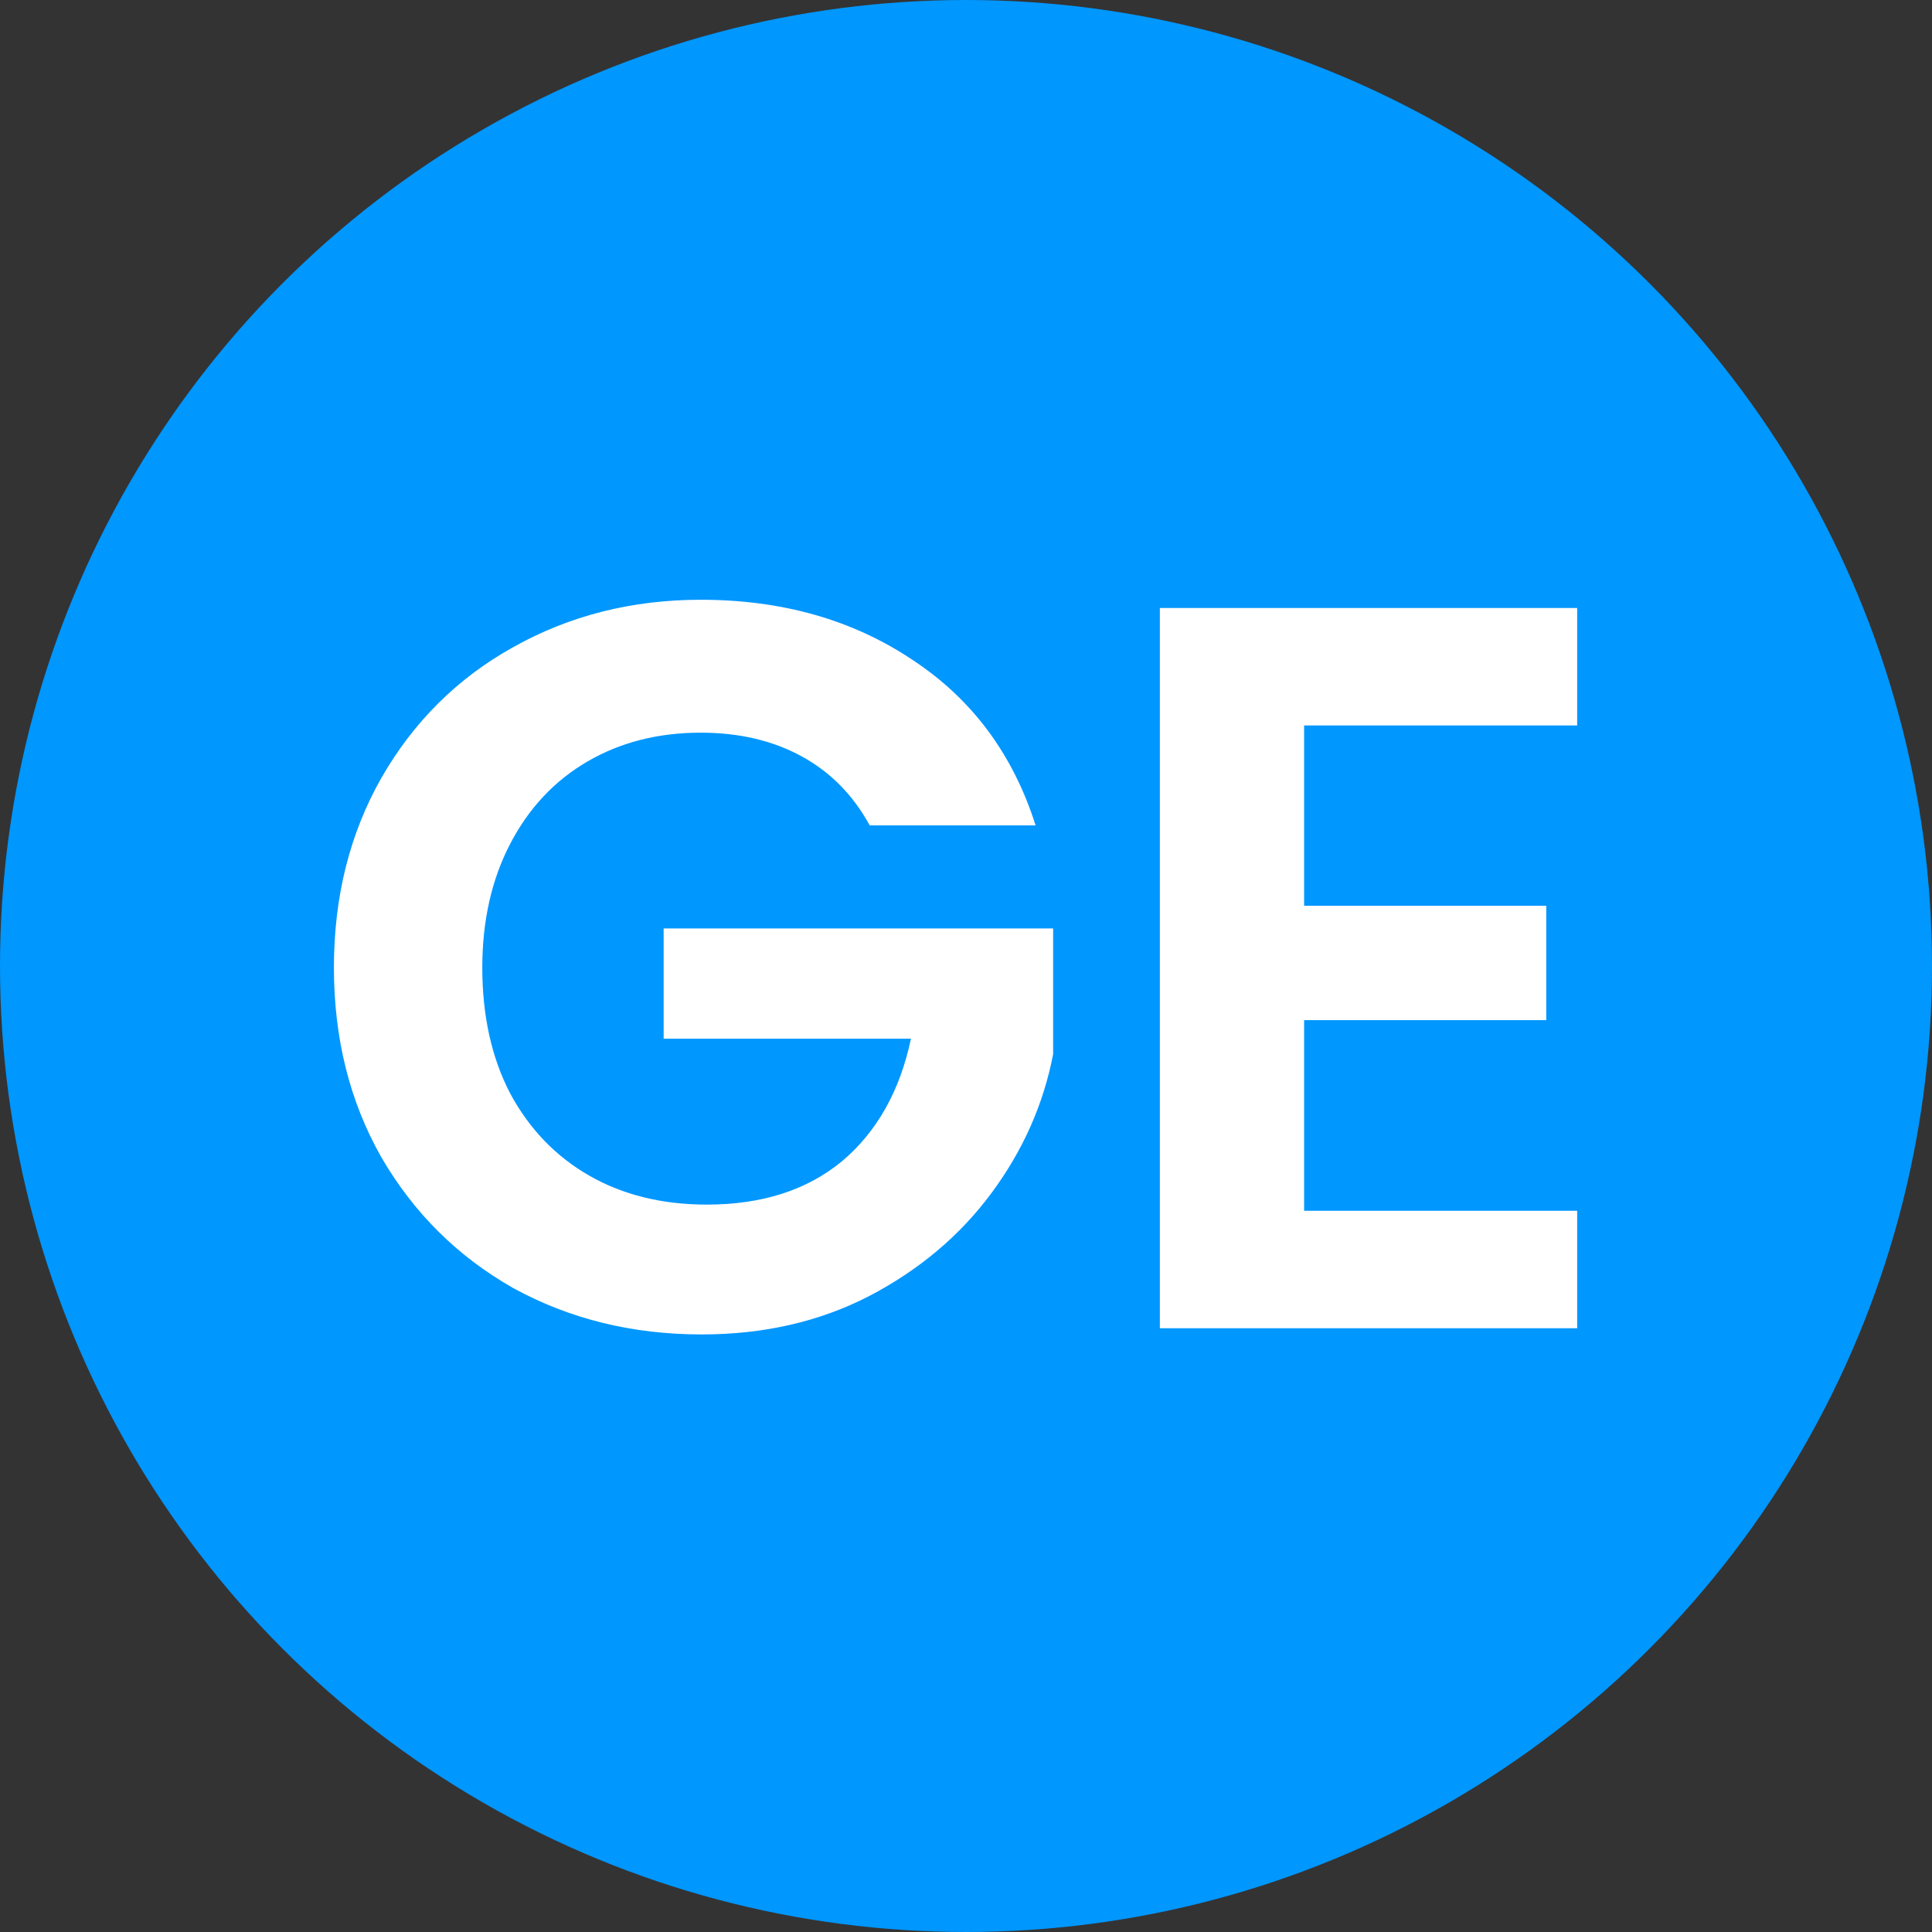
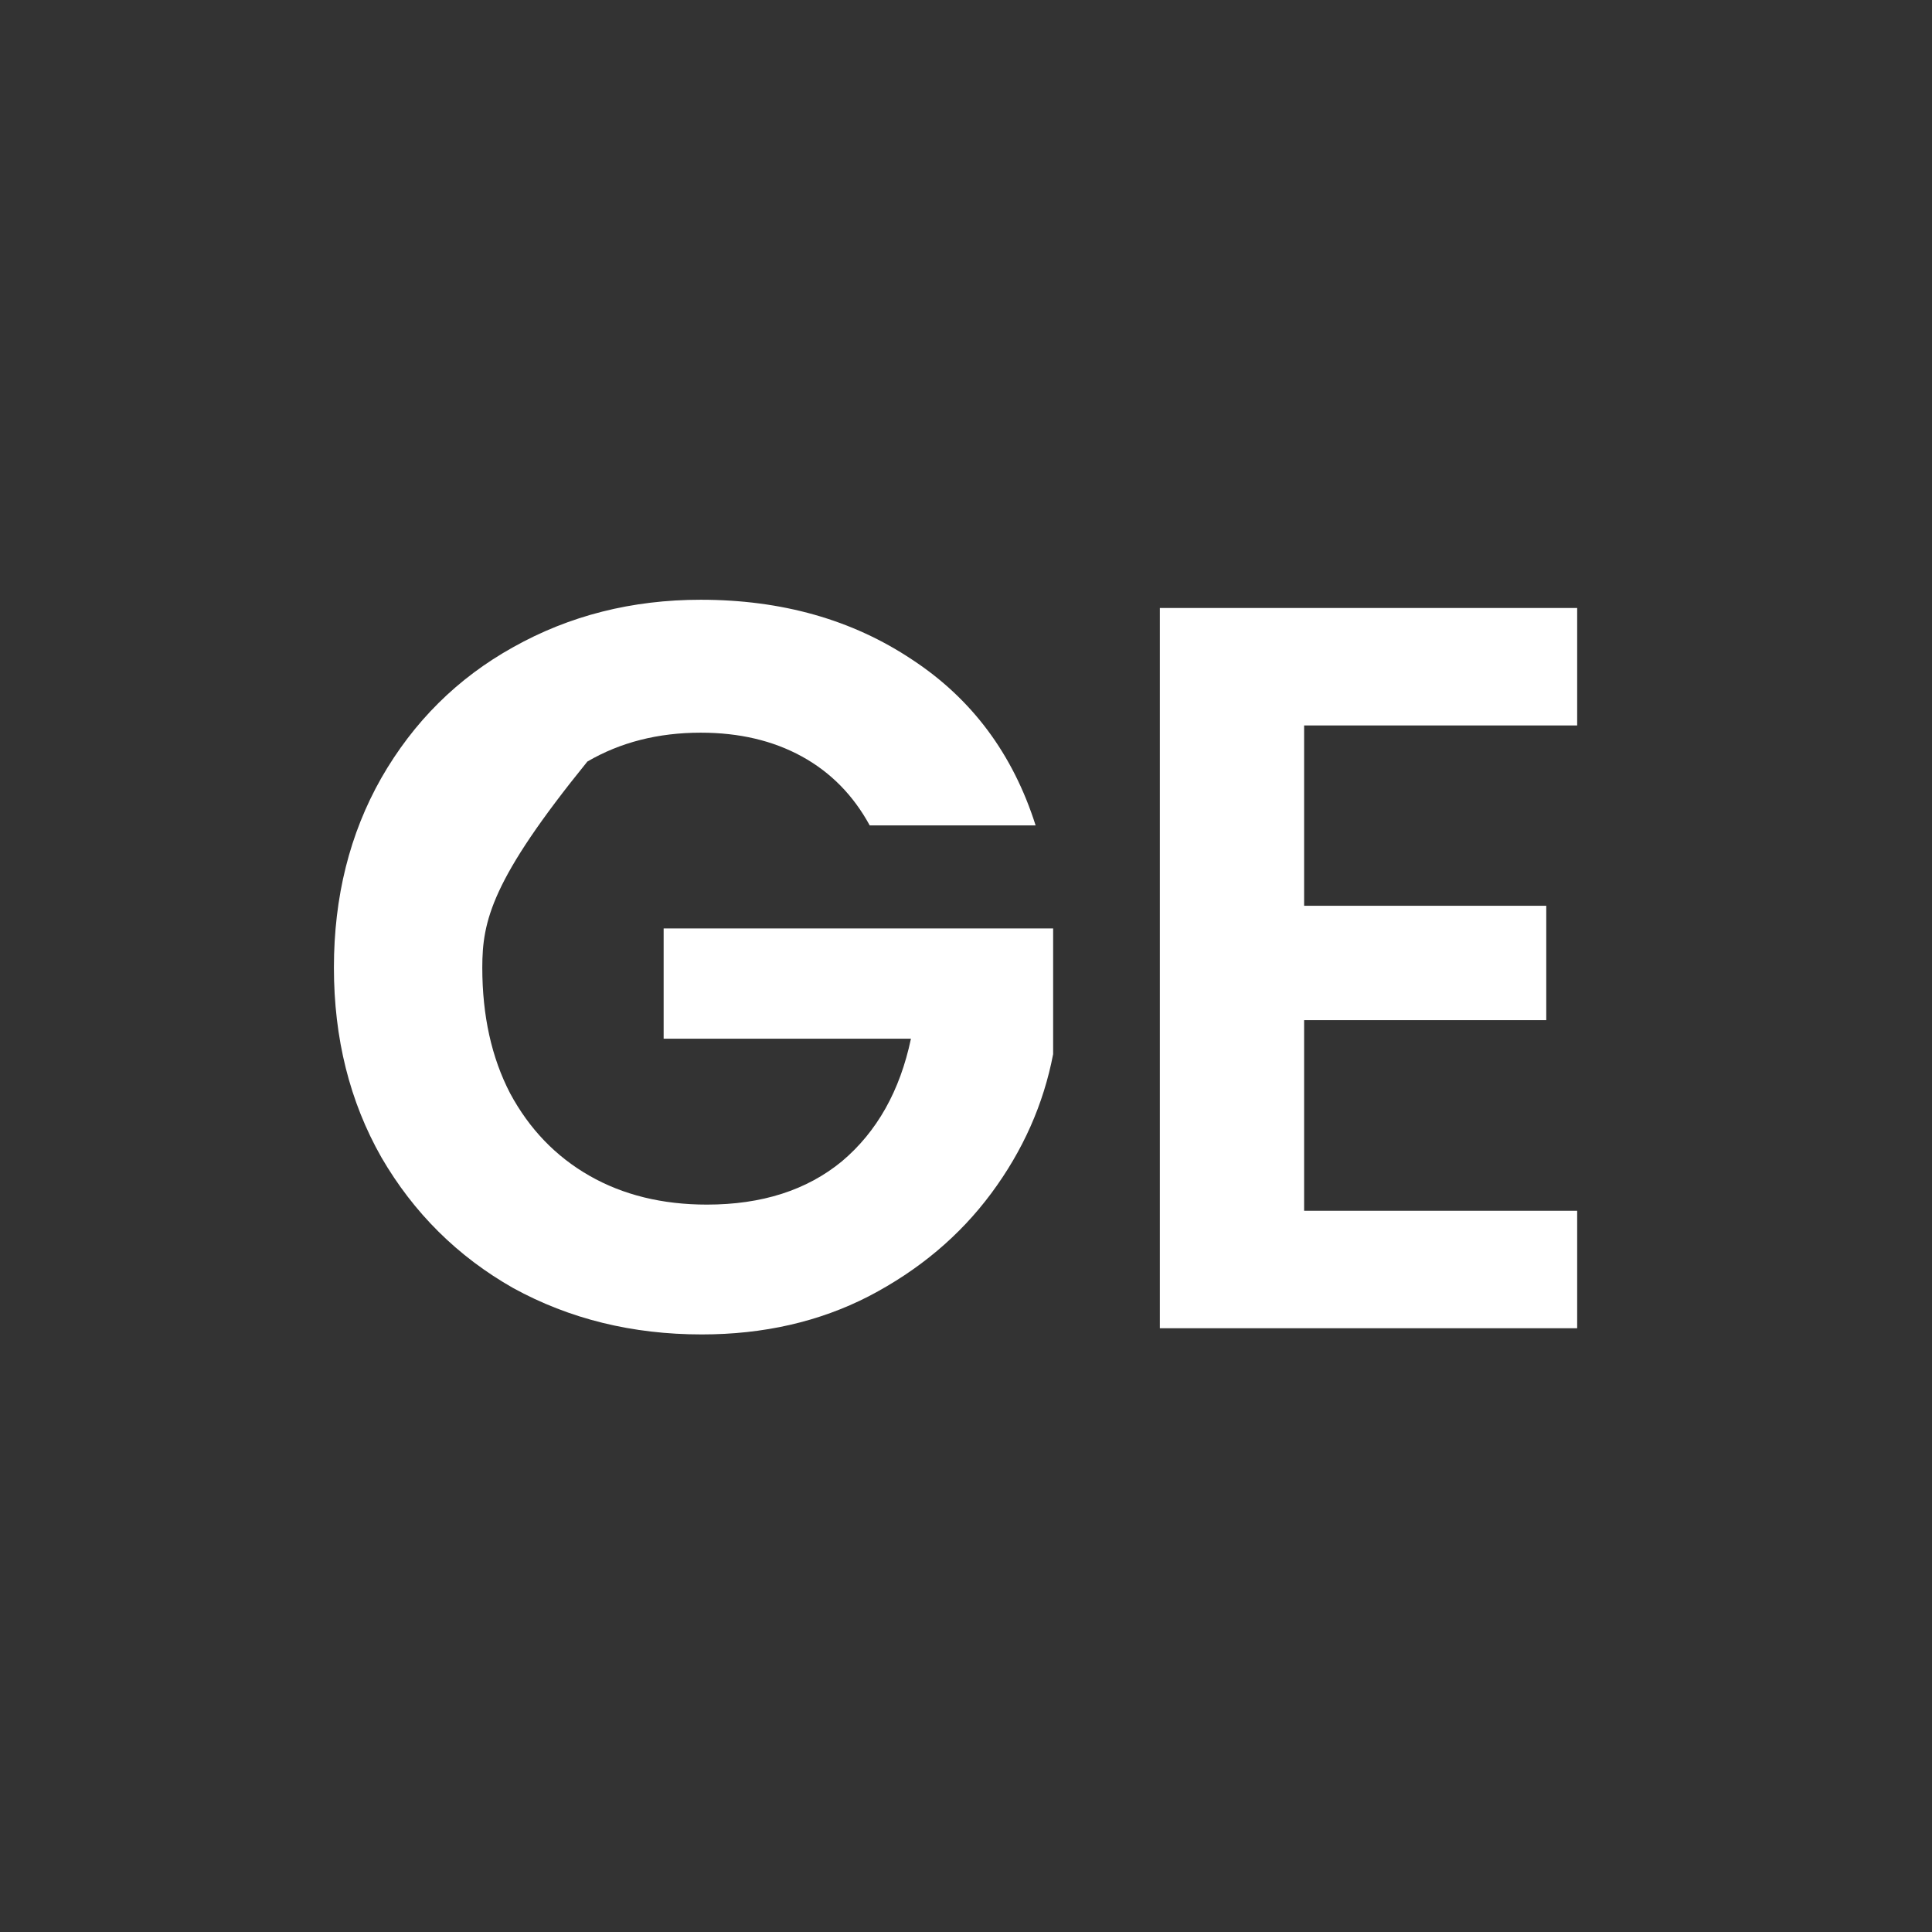
<svg xmlns="http://www.w3.org/2000/svg" width="240" height="240" viewBox="0 0 240 240" fill="none">
  <rect x="0" y="0" width="240" height="240" fill="#333333" stroke="none" />
-   <circle cx="120" cy="120" r="120" fill="#0097FF" />
-   <path d="M108.04 102.536C105.992 98.781 103.176 95.923 99.592 93.96C96.008 91.997 91.827 91.016 87.048 91.016C81.757 91.016 77.064 92.211 72.968 94.6C68.872 96.989 65.672 100.403 63.368 104.84C61.064 109.277 59.912 114.397 59.912 120.2C59.912 126.173 61.064 131.379 63.368 135.816C65.757 140.253 69.043 143.667 73.224 146.056C77.405 148.445 82.269 149.64 87.816 149.64C94.643 149.64 100.232 147.848 104.584 144.264C108.936 140.595 111.795 135.517 113.16 129.032H82.44V115.336H130.824V130.952C129.629 137.181 127.069 142.941 123.144 148.232C119.219 153.523 114.141 157.789 107.912 161.032C101.768 164.189 94.856 165.768 87.176 165.768C78.557 165.768 70.749 163.848 63.752 160.008C56.84 156.083 51.379 150.664 47.368 143.752C43.443 136.84 41.48 128.989 41.48 120.2C41.48 111.411 43.443 103.56 47.368 96.648C51.379 89.651 56.84 84.232 63.752 80.392C70.749 76.467 78.515 74.504 87.048 74.504C97.117 74.504 105.864 76.979 113.288 81.928C120.712 86.792 125.832 93.661 128.648 102.536H108.04ZM162.002 90.12V112.52H192.082V126.728H162.002V150.408H195.922V165H144.082V75.528H195.922V90.12H162.002Z" fill="white" />
+   <path d="M108.04 102.536C105.992 98.781 103.176 95.923 99.592 93.96C96.008 91.997 91.827 91.016 87.048 91.016C81.757 91.016 77.064 92.211 72.968 94.6C61.064 109.277 59.912 114.397 59.912 120.2C59.912 126.173 61.064 131.379 63.368 135.816C65.757 140.253 69.043 143.667 73.224 146.056C77.405 148.445 82.269 149.64 87.816 149.64C94.643 149.64 100.232 147.848 104.584 144.264C108.936 140.595 111.795 135.517 113.16 129.032H82.44V115.336H130.824V130.952C129.629 137.181 127.069 142.941 123.144 148.232C119.219 153.523 114.141 157.789 107.912 161.032C101.768 164.189 94.856 165.768 87.176 165.768C78.557 165.768 70.749 163.848 63.752 160.008C56.84 156.083 51.379 150.664 47.368 143.752C43.443 136.84 41.48 128.989 41.48 120.2C41.48 111.411 43.443 103.56 47.368 96.648C51.379 89.651 56.84 84.232 63.752 80.392C70.749 76.467 78.515 74.504 87.048 74.504C97.117 74.504 105.864 76.979 113.288 81.928C120.712 86.792 125.832 93.661 128.648 102.536H108.04ZM162.002 90.12V112.52H192.082V126.728H162.002V150.408H195.922V165H144.082V75.528H195.922V90.12H162.002Z" fill="white" />
</svg>